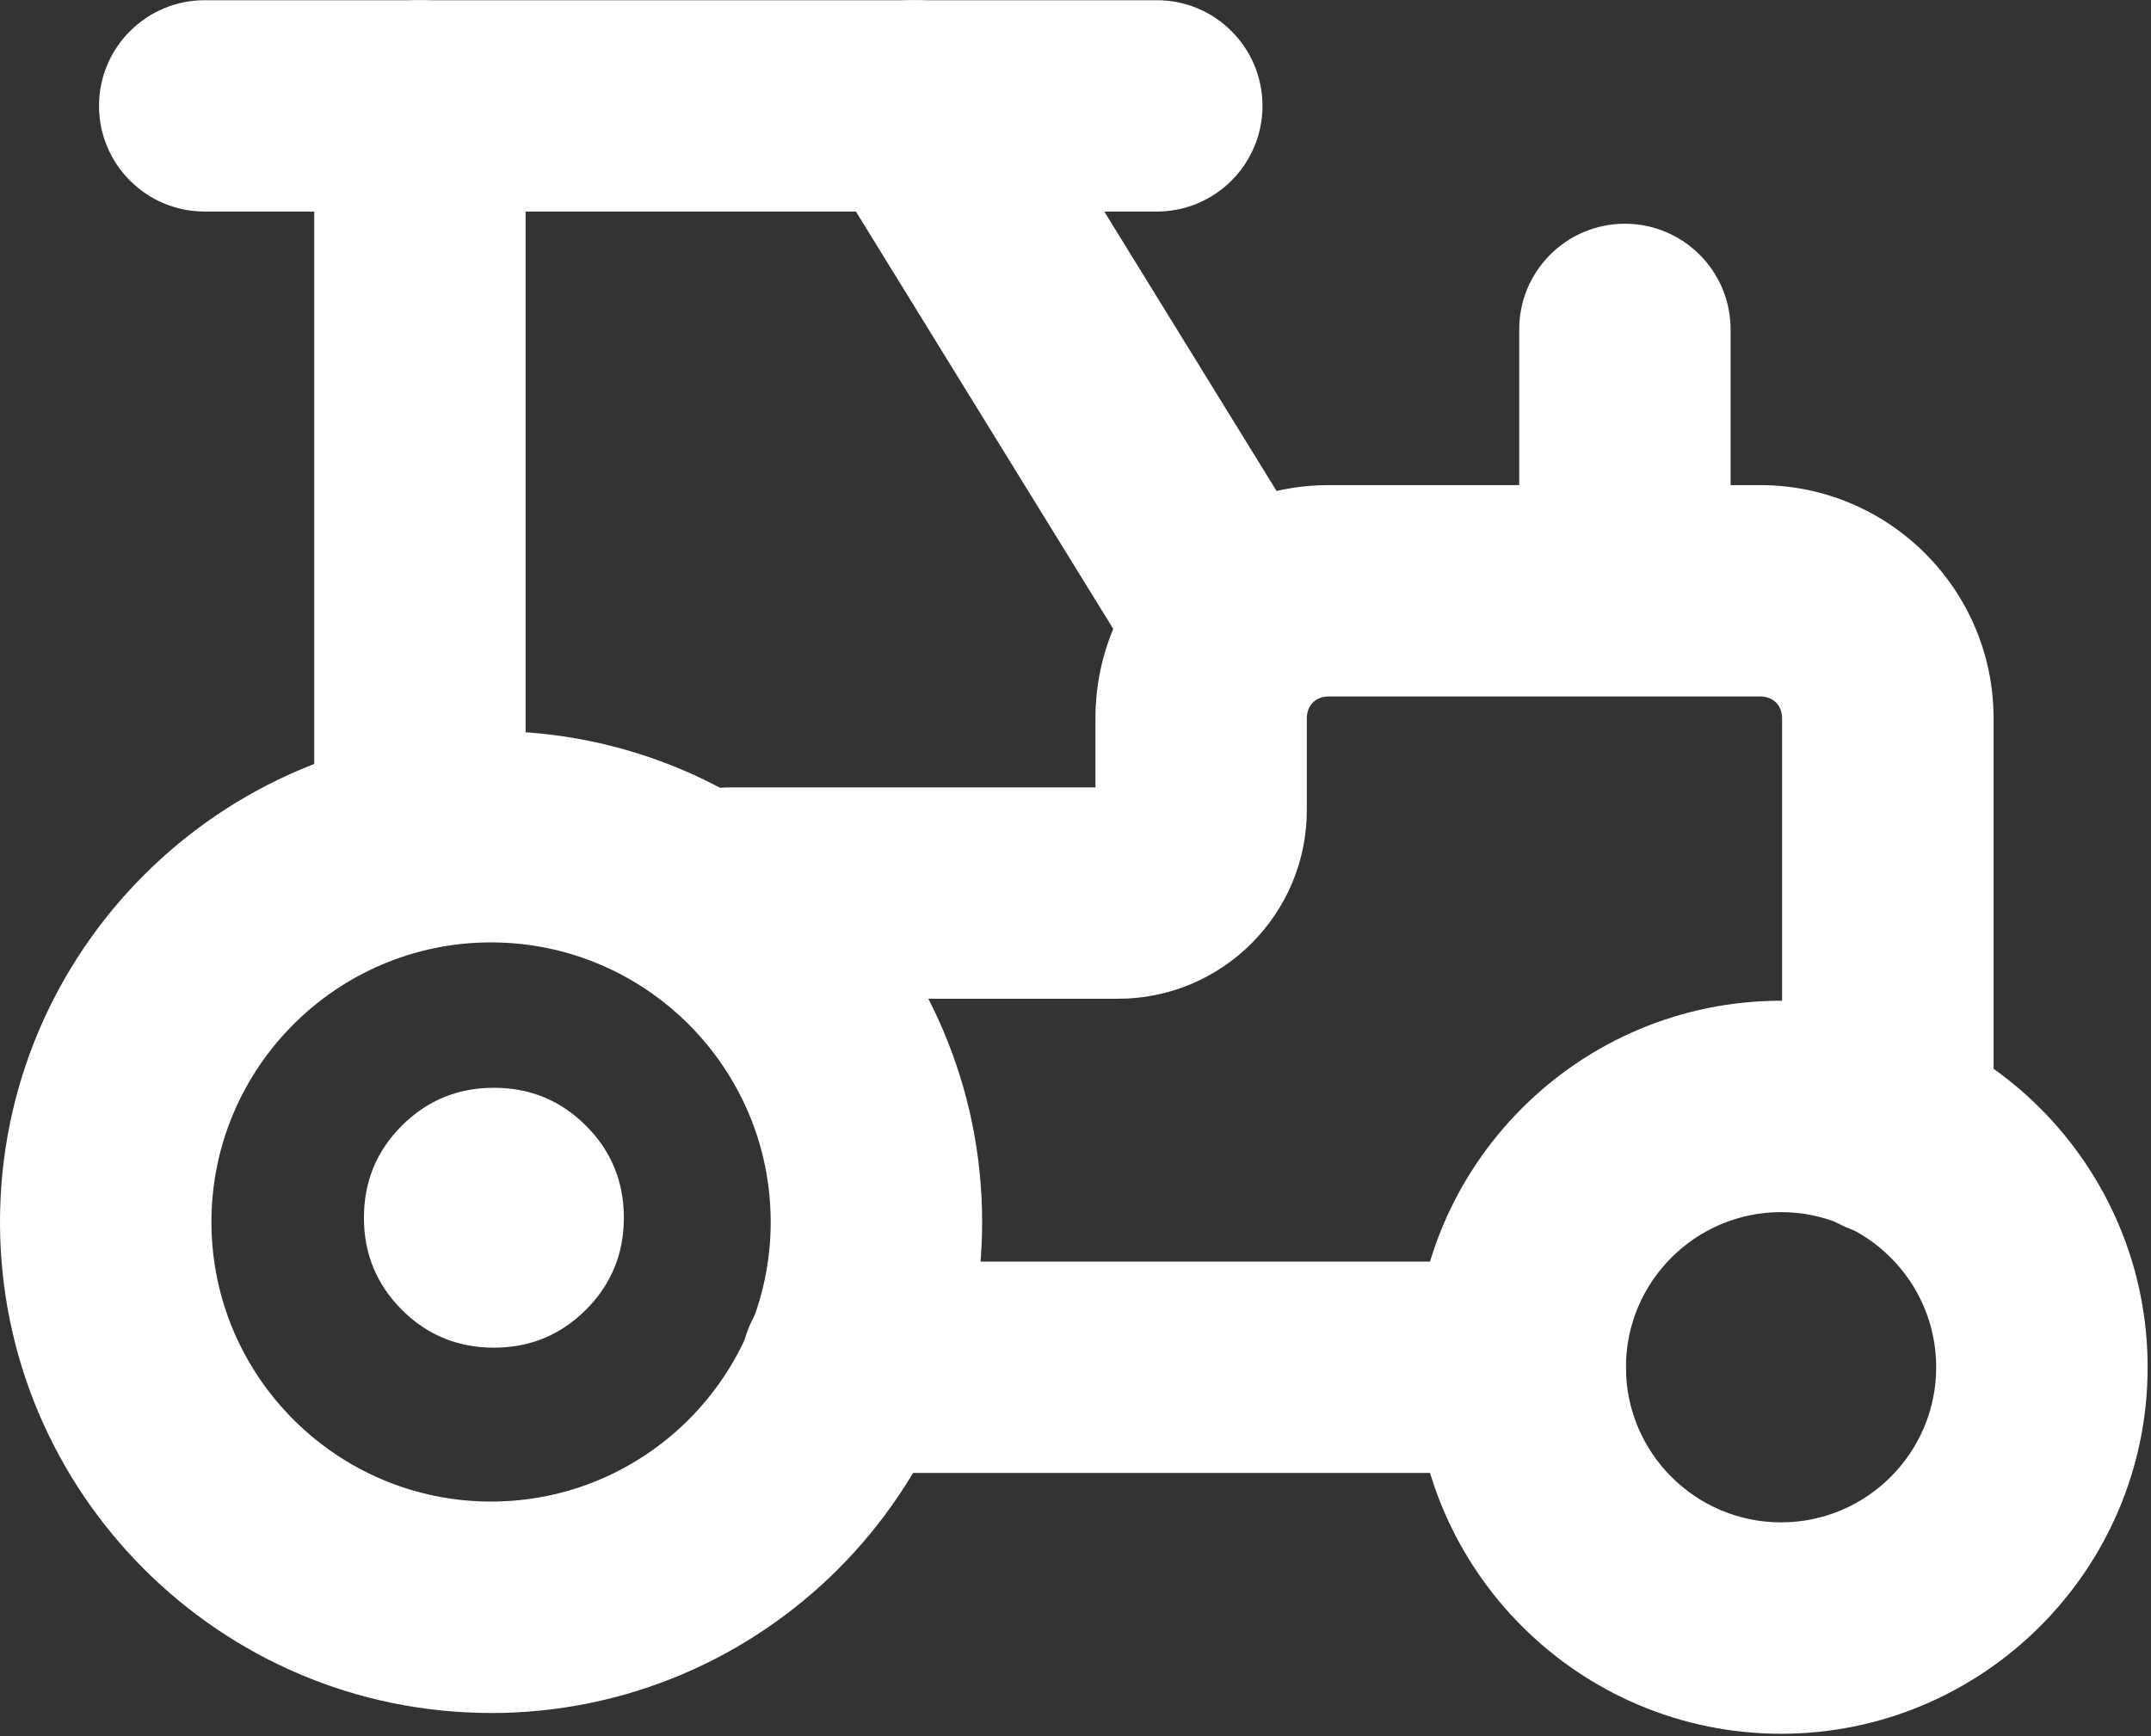
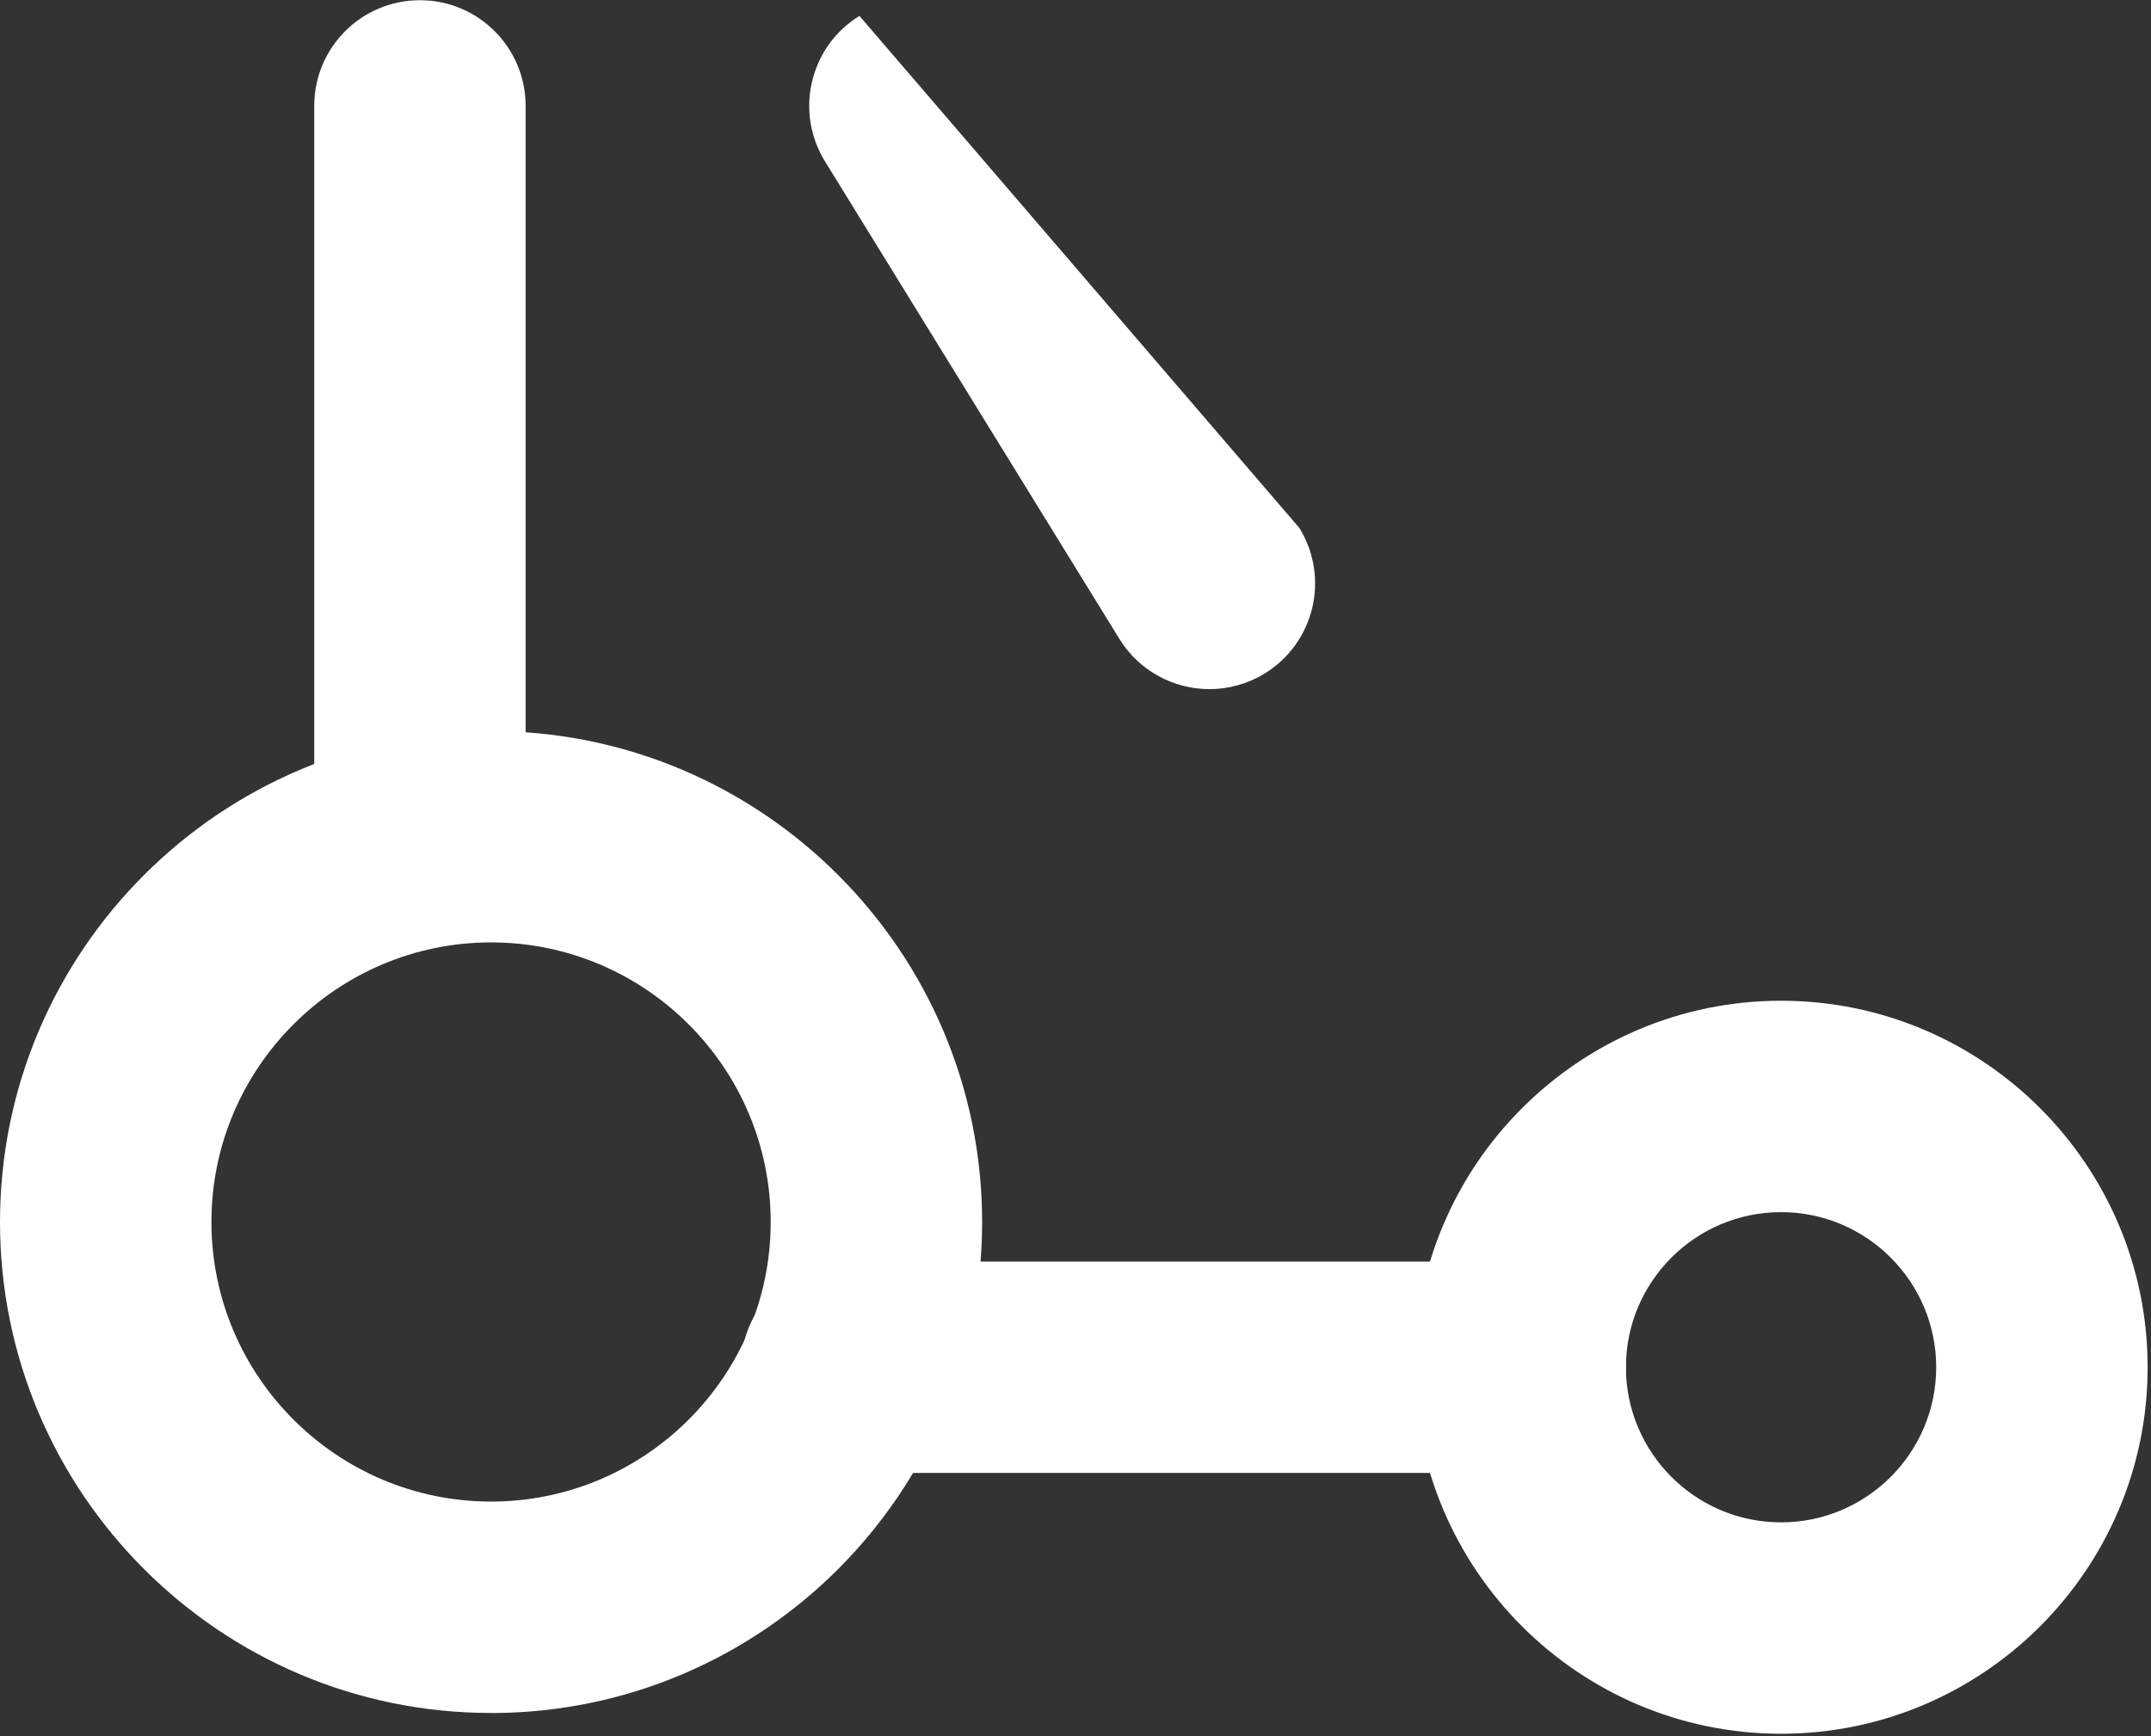
<svg xmlns="http://www.w3.org/2000/svg" width="358px" height="289px" viewBox="0 0 358 289" version="1.1">
  <rect x="0" y="0" width="358" height="289" fill="#333333" stroke="none" />
  <title>Group</title>
  <g id="Page-1" stroke="none" stroke-width="1" fill="none" fill-rule="evenodd">
    <g id="Artboard" transform="translate(-130, -150)" fill="#FFFFFF" fill-rule="nonzero">
      <g id="Group" transform="translate(130, 150.023)">
        <path d="M81.73,156.851 C56.07,156.851 35.19,177.731 35.19,203.391 C35.19,229.051 56.07,249.931 81.73,249.931 C107.39,249.931 128.27,229.051 128.27,203.391 C128.27,177.731 107.39,156.851 81.73,156.851 M81.73,285.121 C36.66,285.131 0,248.461 0,203.401 C0,158.341 36.66,121.671 81.73,121.671 C126.8,121.671 163.46,158.331 163.46,203.401 C163.46,248.471 126.8,285.131 81.73,285.131" id="Shape" />
        <path d="M296.43,201.751 C282.19,201.751 270.61,213.331 270.61,227.571 C270.61,241.811 282.19,253.391 296.43,253.391 C310.67,253.391 322.25,241.811 322.25,227.571 C322.25,213.331 310.67,201.751 296.43,201.751 M296.43,288.581 C262.79,288.581 235.42,261.211 235.42,227.571 C235.42,193.931 262.79,166.561 296.43,166.561 C330.07,166.561 357.44,193.931 357.44,227.571 C357.44,261.211 330.07,288.581 296.43,288.581" id="Shape" />
        <path d="M253.01,245.161 L140.93,245.161 C131.21,245.161 123.34,237.281 123.34,227.571 C123.34,217.861 131.22,209.981 140.93,209.981 L253.01,209.981 C262.73,209.981 270.6,217.861 270.6,227.571 C270.6,237.281 262.72,245.161 253.01,245.161" id="Path" />
-         <path d="M314.19,205.691 C304.47,205.691 296.6,197.811 296.6,188.101 L296.6,119.531 C296.6,117.401 295.11,115.911 292.98,115.911 L221.12,115.911 C218.99,115.911 217.5,117.401 217.5,119.531 L217.5,134.821 C217.5,152.141 203.41,166.231 186.09,166.231 L121.38,166.231 C111.66,166.231 103.79,158.351 103.79,148.641 C103.79,138.931 111.67,131.051 121.38,131.051 L182.32,131.051 L182.32,119.541 C182.32,98.141 199.73,80.731 221.13,80.731 L292.99,80.731 C314.39,80.731 331.8,98.141 331.8,119.541 L331.8,188.121 C331.8,197.841 323.92,205.711 314.21,205.711" id="Path" />
        <path d="M69.89,151.251 C60.17,151.251 52.3,143.371 52.3,133.661 L52.3,17.601 C52.3,7.881 60.18,0.011 69.89,0.011 C79.6,0.011 87.48,7.891 87.48,17.601 L87.48,133.651 C87.48,143.371 79.6,151.241 69.89,151.241" id="Path" />
-         <path d="M201.3,114.691 C195.4,114.691 189.63,111.721 186.31,106.331 L137.3,26.831 C132.2,18.561 134.77,7.721 143.04,2.621 C151.31,-2.479 162.15,0.091 167.25,8.361 L216.26,87.861 C221.36,96.131 218.79,106.971 210.52,112.071 C207.64,113.841 204.45,114.691 201.3,114.691" id="Path" />
-         <path d="M192.53,35.191 L34.07,35.191 C24.35,35.191 16.48,27.311 16.48,17.601 C16.48,7.891 24.36,0.011 34.07,0.011 L192.53,0.011 C202.25,0.011 210.12,7.891 210.12,17.601 C210.12,27.311 202.24,35.191 192.53,35.191" id="Path" />
-         <path d="M270.44,102.831 C260.72,102.831 252.85,94.951 252.85,85.241 L252.85,54.811 C252.85,45.091 260.73,37.221 270.44,37.221 C280.15,37.221 288.03,45.101 288.03,54.811 L288.03,85.241 C288.03,94.961 280.15,102.831 270.44,102.831" id="Path" />
-         <path d="M82.2,224.311 C76.19,224.311 71.08,222.211 66.88,218.001 C62.67,213.791 60.57,208.681 60.57,202.681 C60.57,196.681 62.67,191.561 66.88,187.361 C71.09,183.151 76.19,181.051 82.2,181.051 C88.21,181.051 93.32,183.151 97.52,187.361 C101.73,191.561 103.83,196.671 103.83,202.681 C103.83,208.691 101.73,213.791 97.52,218.001 C93.31,222.201 88.21,224.311 82.2,224.311" id="Path" />
+         <path d="M201.3,114.691 C195.4,114.691 189.63,111.721 186.31,106.331 L137.3,26.831 C132.2,18.561 134.77,7.721 143.04,2.621 L216.26,87.861 C221.36,96.131 218.79,106.971 210.52,112.071 C207.64,113.841 204.45,114.691 201.3,114.691" id="Path" />
      </g>
    </g>
  </g>
</svg>